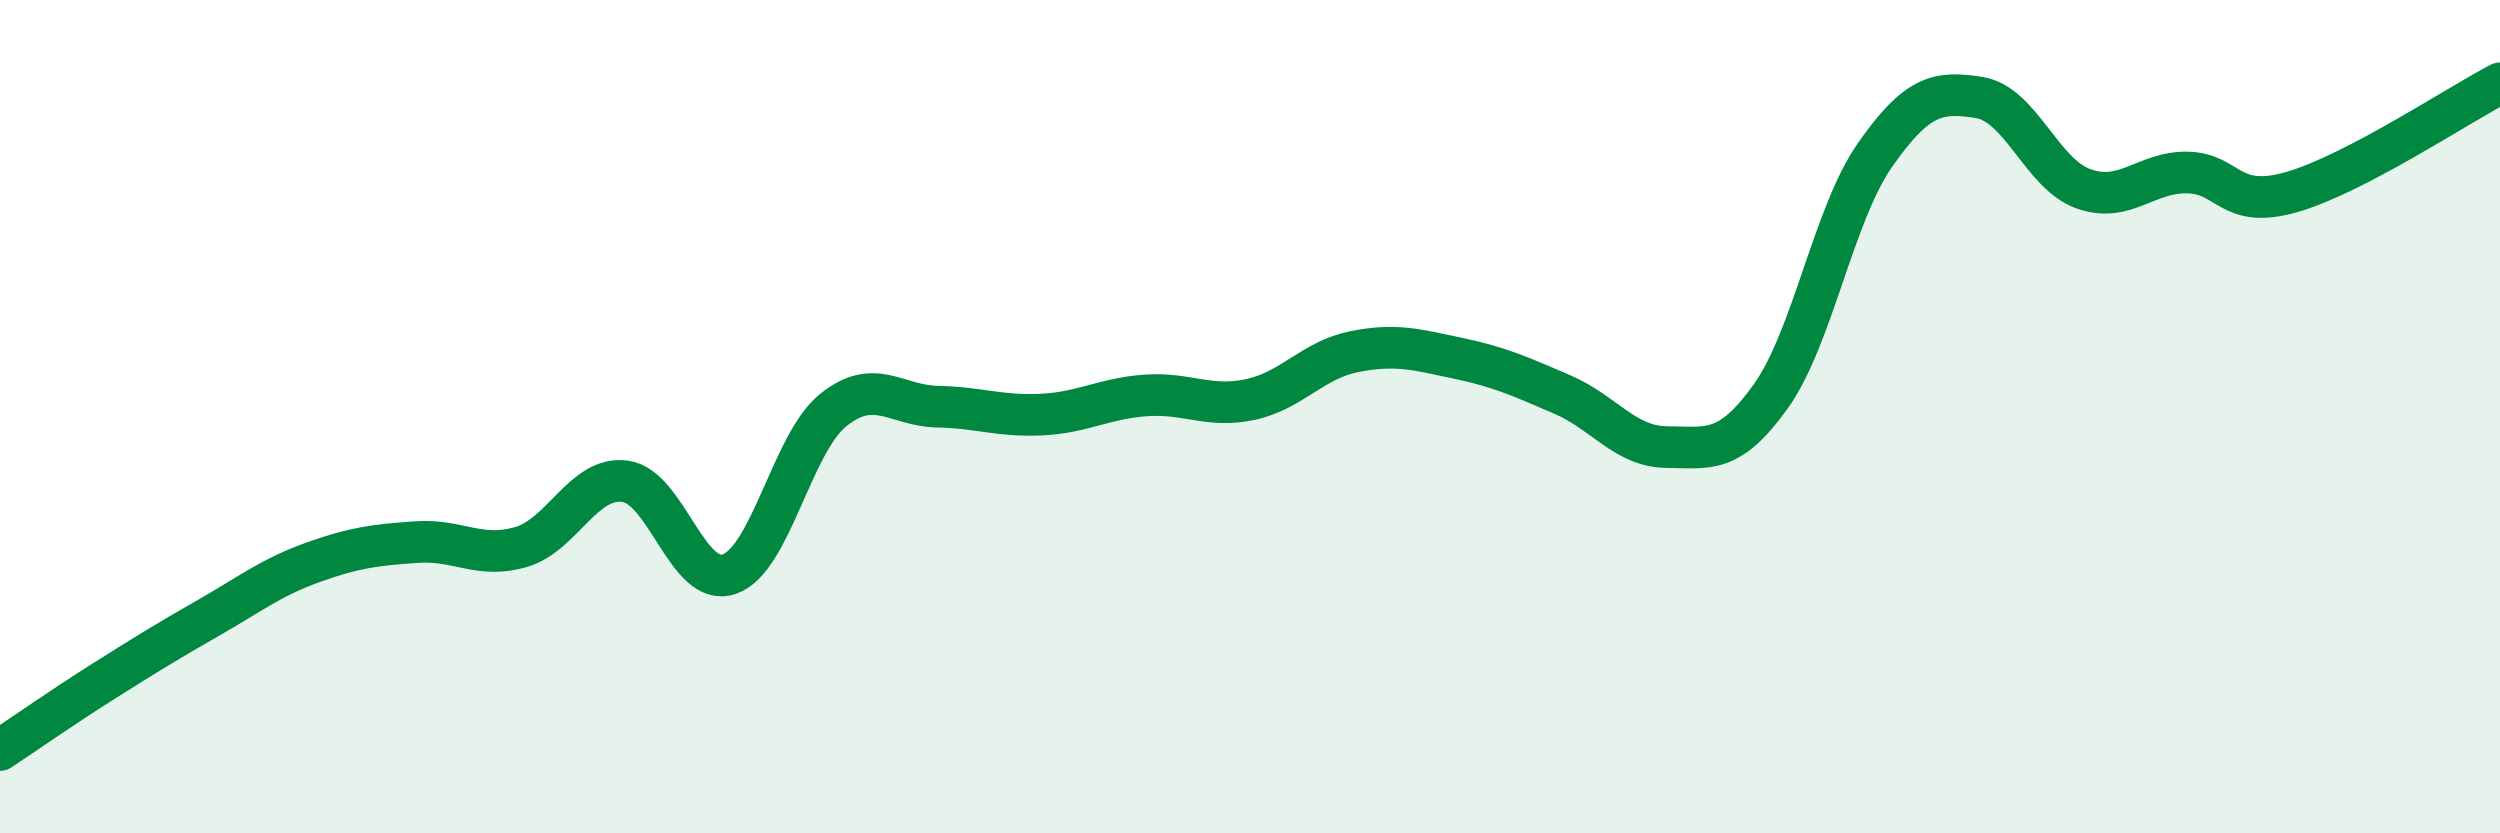
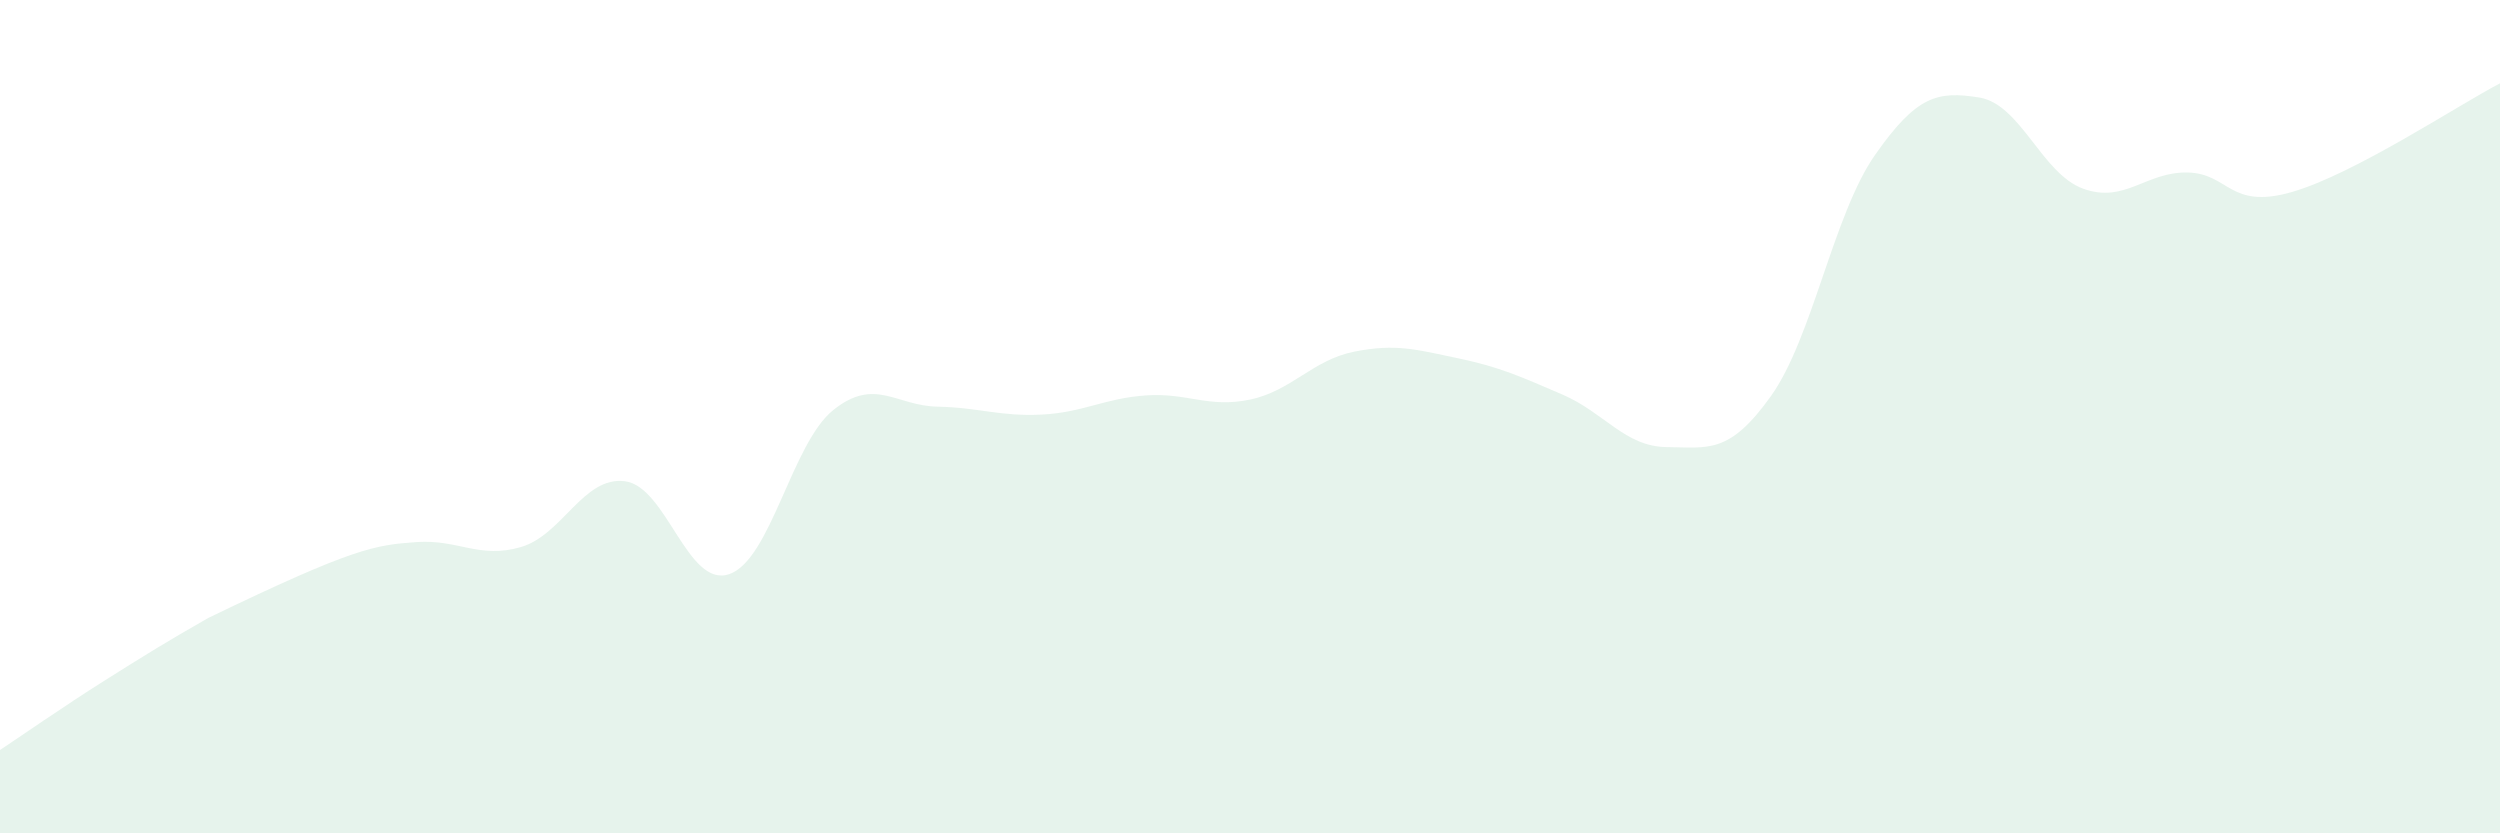
<svg xmlns="http://www.w3.org/2000/svg" width="60" height="20" viewBox="0 0 60 20">
-   <path d="M 0,18 C 0.5,17.67 1.5,16.97 2.5,16.34 C 3.5,15.71 4,15.4 5,14.83 C 6,14.26 6.5,13.86 7.5,13.5 C 8.5,13.14 9,13.08 10,13.01 C 11,12.94 11.5,13.42 12.5,13.13 C 13.5,12.84 14,11.42 15,11.55 C 16,11.68 16.5,14.12 17.5,13.78 C 18.5,13.44 19,10.64 20,9.84 C 21,9.04 21.5,9.74 22.5,9.76 C 23.5,9.78 24,10 25,9.95 C 26,9.9 26.5,9.56 27.5,9.49 C 28.5,9.42 29,9.8 30,9.59 C 31,9.38 31.5,8.64 32.5,8.44 C 33.5,8.24 34,8.39 35,8.6 C 36,8.81 36.5,9.04 37.5,9.47 C 38.5,9.9 39,10.72 40,10.73 C 41,10.74 41.5,10.91 42.5,9.51 C 43.5,8.11 44,5.15 45,3.72 C 46,2.29 46.5,2.18 47.5,2.34 C 48.5,2.5 49,4.17 50,4.53 C 51,4.89 51.5,4.12 52.5,4.14 C 53.5,4.16 53.5,5.04 55,4.61 C 56.5,4.18 59,2.52 60,2L60 20L0 20Z" fill="#008740" opacity="0.1" stroke-linecap="round" stroke-linejoin="round" />
-   <path d="M 0,18 C 0.5,17.67 1.5,16.97 2.5,16.34 C 3.5,15.71 4,15.4 5,14.83 C 6,14.26 6.5,13.86 7.5,13.5 C 8.5,13.14 9,13.08 10,13.01 C 11,12.94 11.5,13.42 12.5,13.13 C 13.5,12.84 14,11.42 15,11.55 C 16,11.68 16.5,14.12 17.5,13.78 C 18.5,13.44 19,10.64 20,9.84 C 21,9.04 21.5,9.74 22.5,9.76 C 23.5,9.78 24,10 25,9.95 C 26,9.9 26.5,9.56 27.5,9.49 C 28.5,9.42 29,9.8 30,9.59 C 31,9.38 31.5,8.64 32.5,8.44 C 33.5,8.24 34,8.39 35,8.6 C 36,8.81 36.5,9.04 37.5,9.47 C 38.5,9.9 39,10.72 40,10.73 C 41,10.74 41.5,10.91 42.5,9.51 C 43.5,8.11 44,5.15 45,3.72 C 46,2.29 46.5,2.18 47.5,2.34 C 48.5,2.5 49,4.17 50,4.53 C 51,4.89 51.5,4.12 52.5,4.14 C 53.5,4.16 53.5,5.04 55,4.61 C 56.5,4.18 59,2.52 60,2" stroke="#008740" stroke-width="1" fill="none" stroke-linecap="round" stroke-linejoin="round" />
+   <path d="M 0,18 C 0.5,17.67 1.5,16.97 2.5,16.34 C 3.5,15.71 4,15.4 5,14.83 C 8.5,13.14 9,13.08 10,13.01 C 11,12.94 11.5,13.42 12.5,13.13 C 13.5,12.84 14,11.42 15,11.55 C 16,11.68 16.5,14.12 17.5,13.78 C 18.5,13.44 19,10.64 20,9.84 C 21,9.04 21.5,9.74 22.5,9.76 C 23.5,9.78 24,10 25,9.95 C 26,9.9 26.5,9.56 27.5,9.49 C 28.5,9.42 29,9.8 30,9.59 C 31,9.38 31.5,8.64 32.5,8.44 C 33.5,8.24 34,8.39 35,8.6 C 36,8.81 36.5,9.04 37.5,9.47 C 38.5,9.9 39,10.72 40,10.73 C 41,10.74 41.5,10.91 42.5,9.51 C 43.5,8.11 44,5.15 45,3.72 C 46,2.29 46.5,2.18 47.5,2.34 C 48.5,2.5 49,4.17 50,4.53 C 51,4.89 51.5,4.12 52.5,4.14 C 53.5,4.16 53.5,5.04 55,4.61 C 56.5,4.18 59,2.52 60,2L60 20L0 20Z" fill="#008740" opacity="0.1" stroke-linecap="round" stroke-linejoin="round" />
</svg>